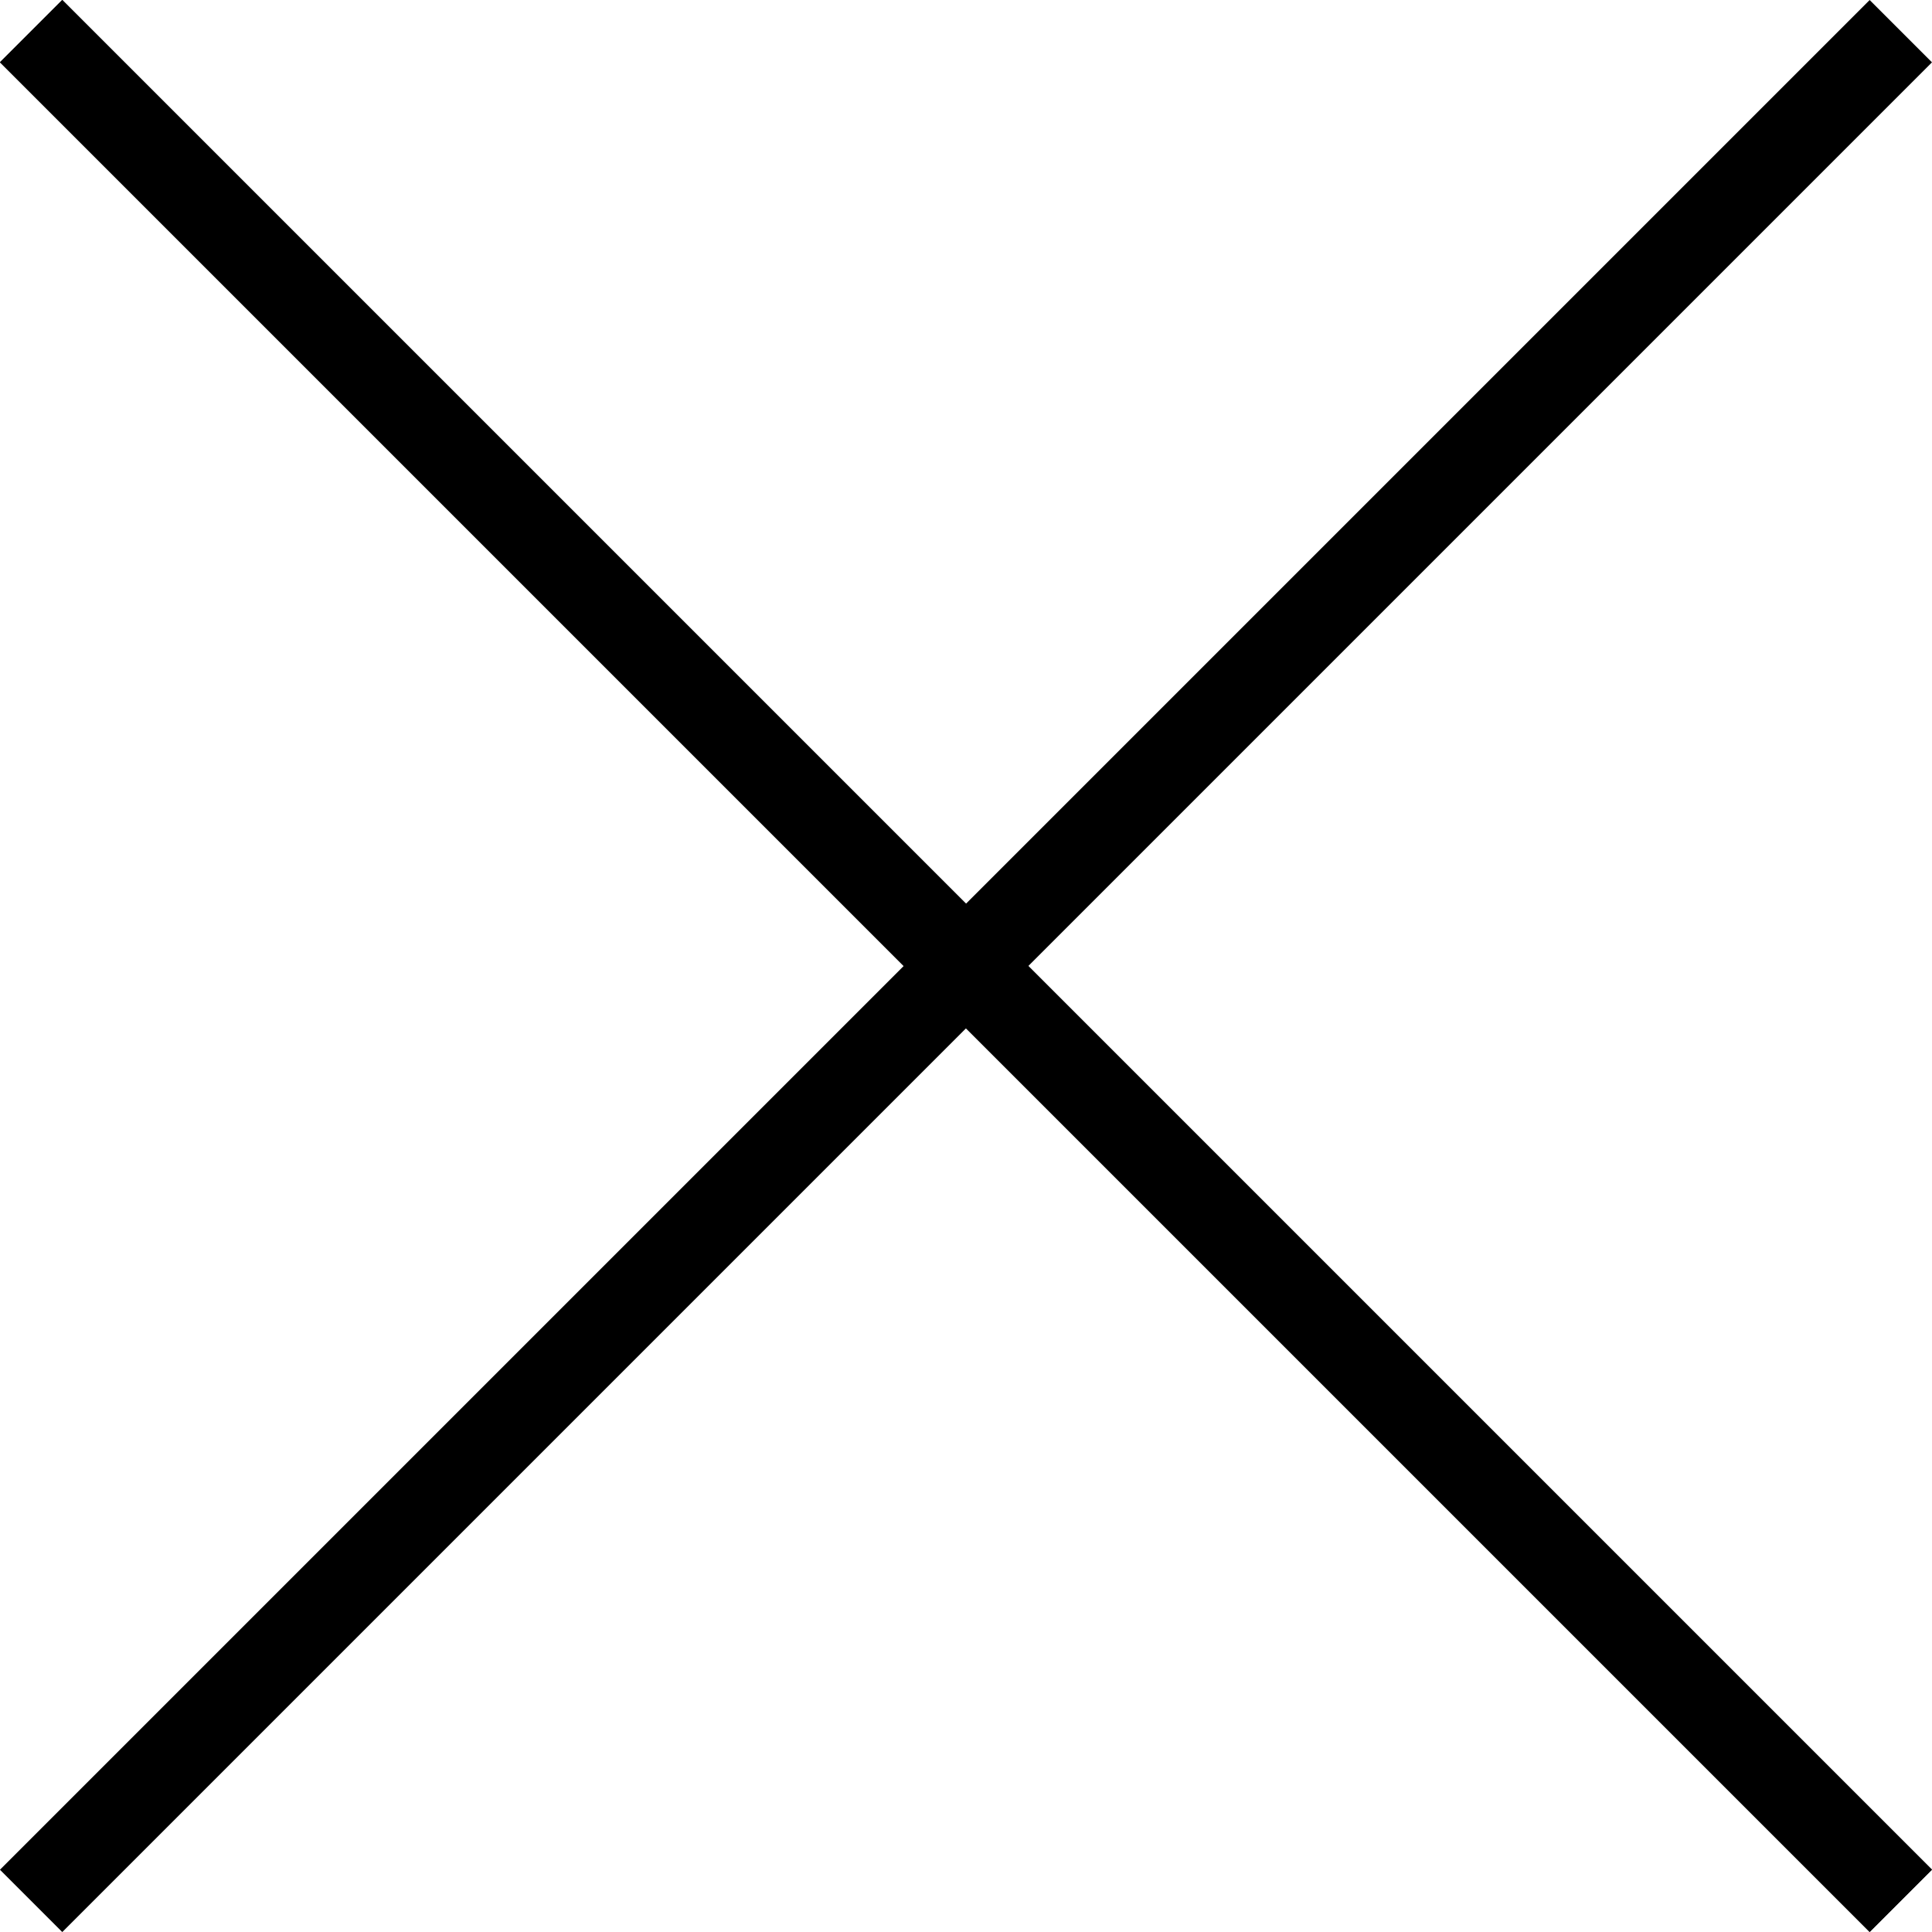
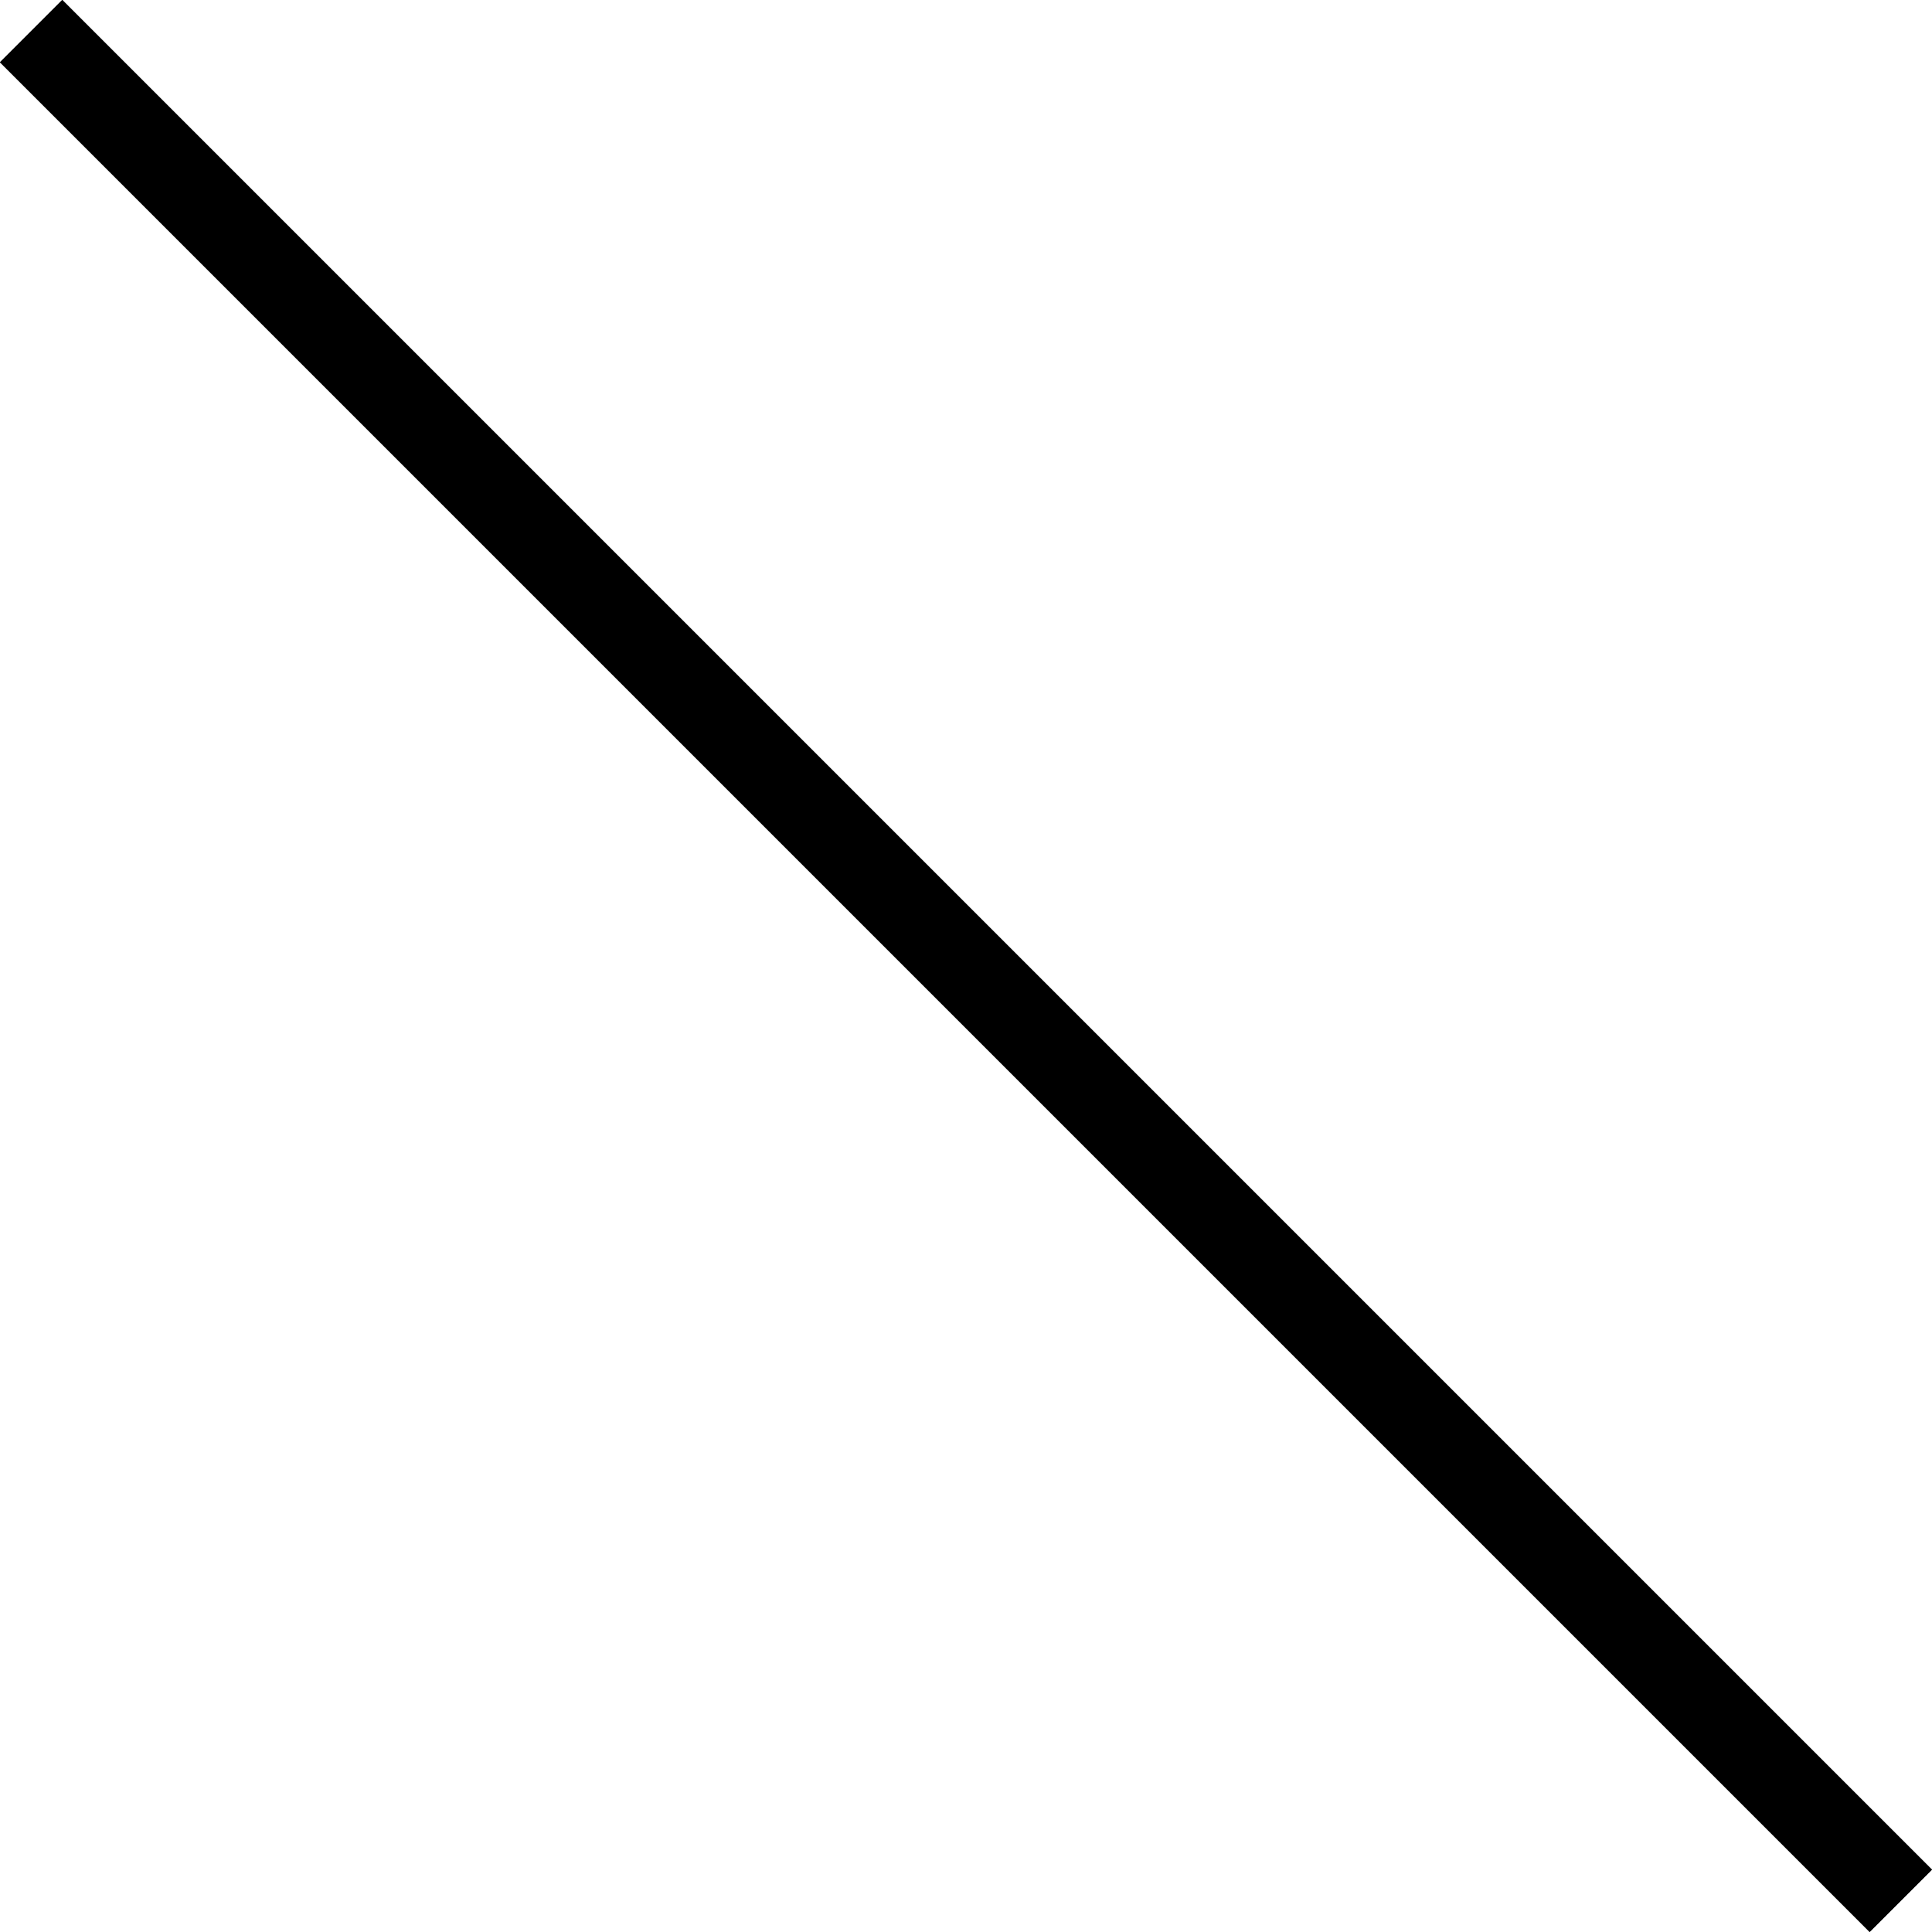
<svg xmlns="http://www.w3.org/2000/svg" width="21.92" height="21.92" viewBox="0 0 21.92 21.92">
  <g id="icon-Menu-schwarz" transform="translate(-27.54 -21.54)">
-     <line id="Linie_15" data-name="Linie 15" x2="30" transform="translate(27.893 43.107) rotate(-45)" fill="none" stroke="#000" stroke-width="1" />
    <line id="Linie_16" data-name="Linie 16" x2="30" transform="translate(27.893 21.893) rotate(45)" fill="none" stroke="#000" stroke-width="1" />
    <line id="Linie_17" data-name="Linie 17" x2="30" transform="translate(27.893 21.893) rotate(45)" fill="none" stroke="#000" stroke-width="1" />
  </g>
</svg>